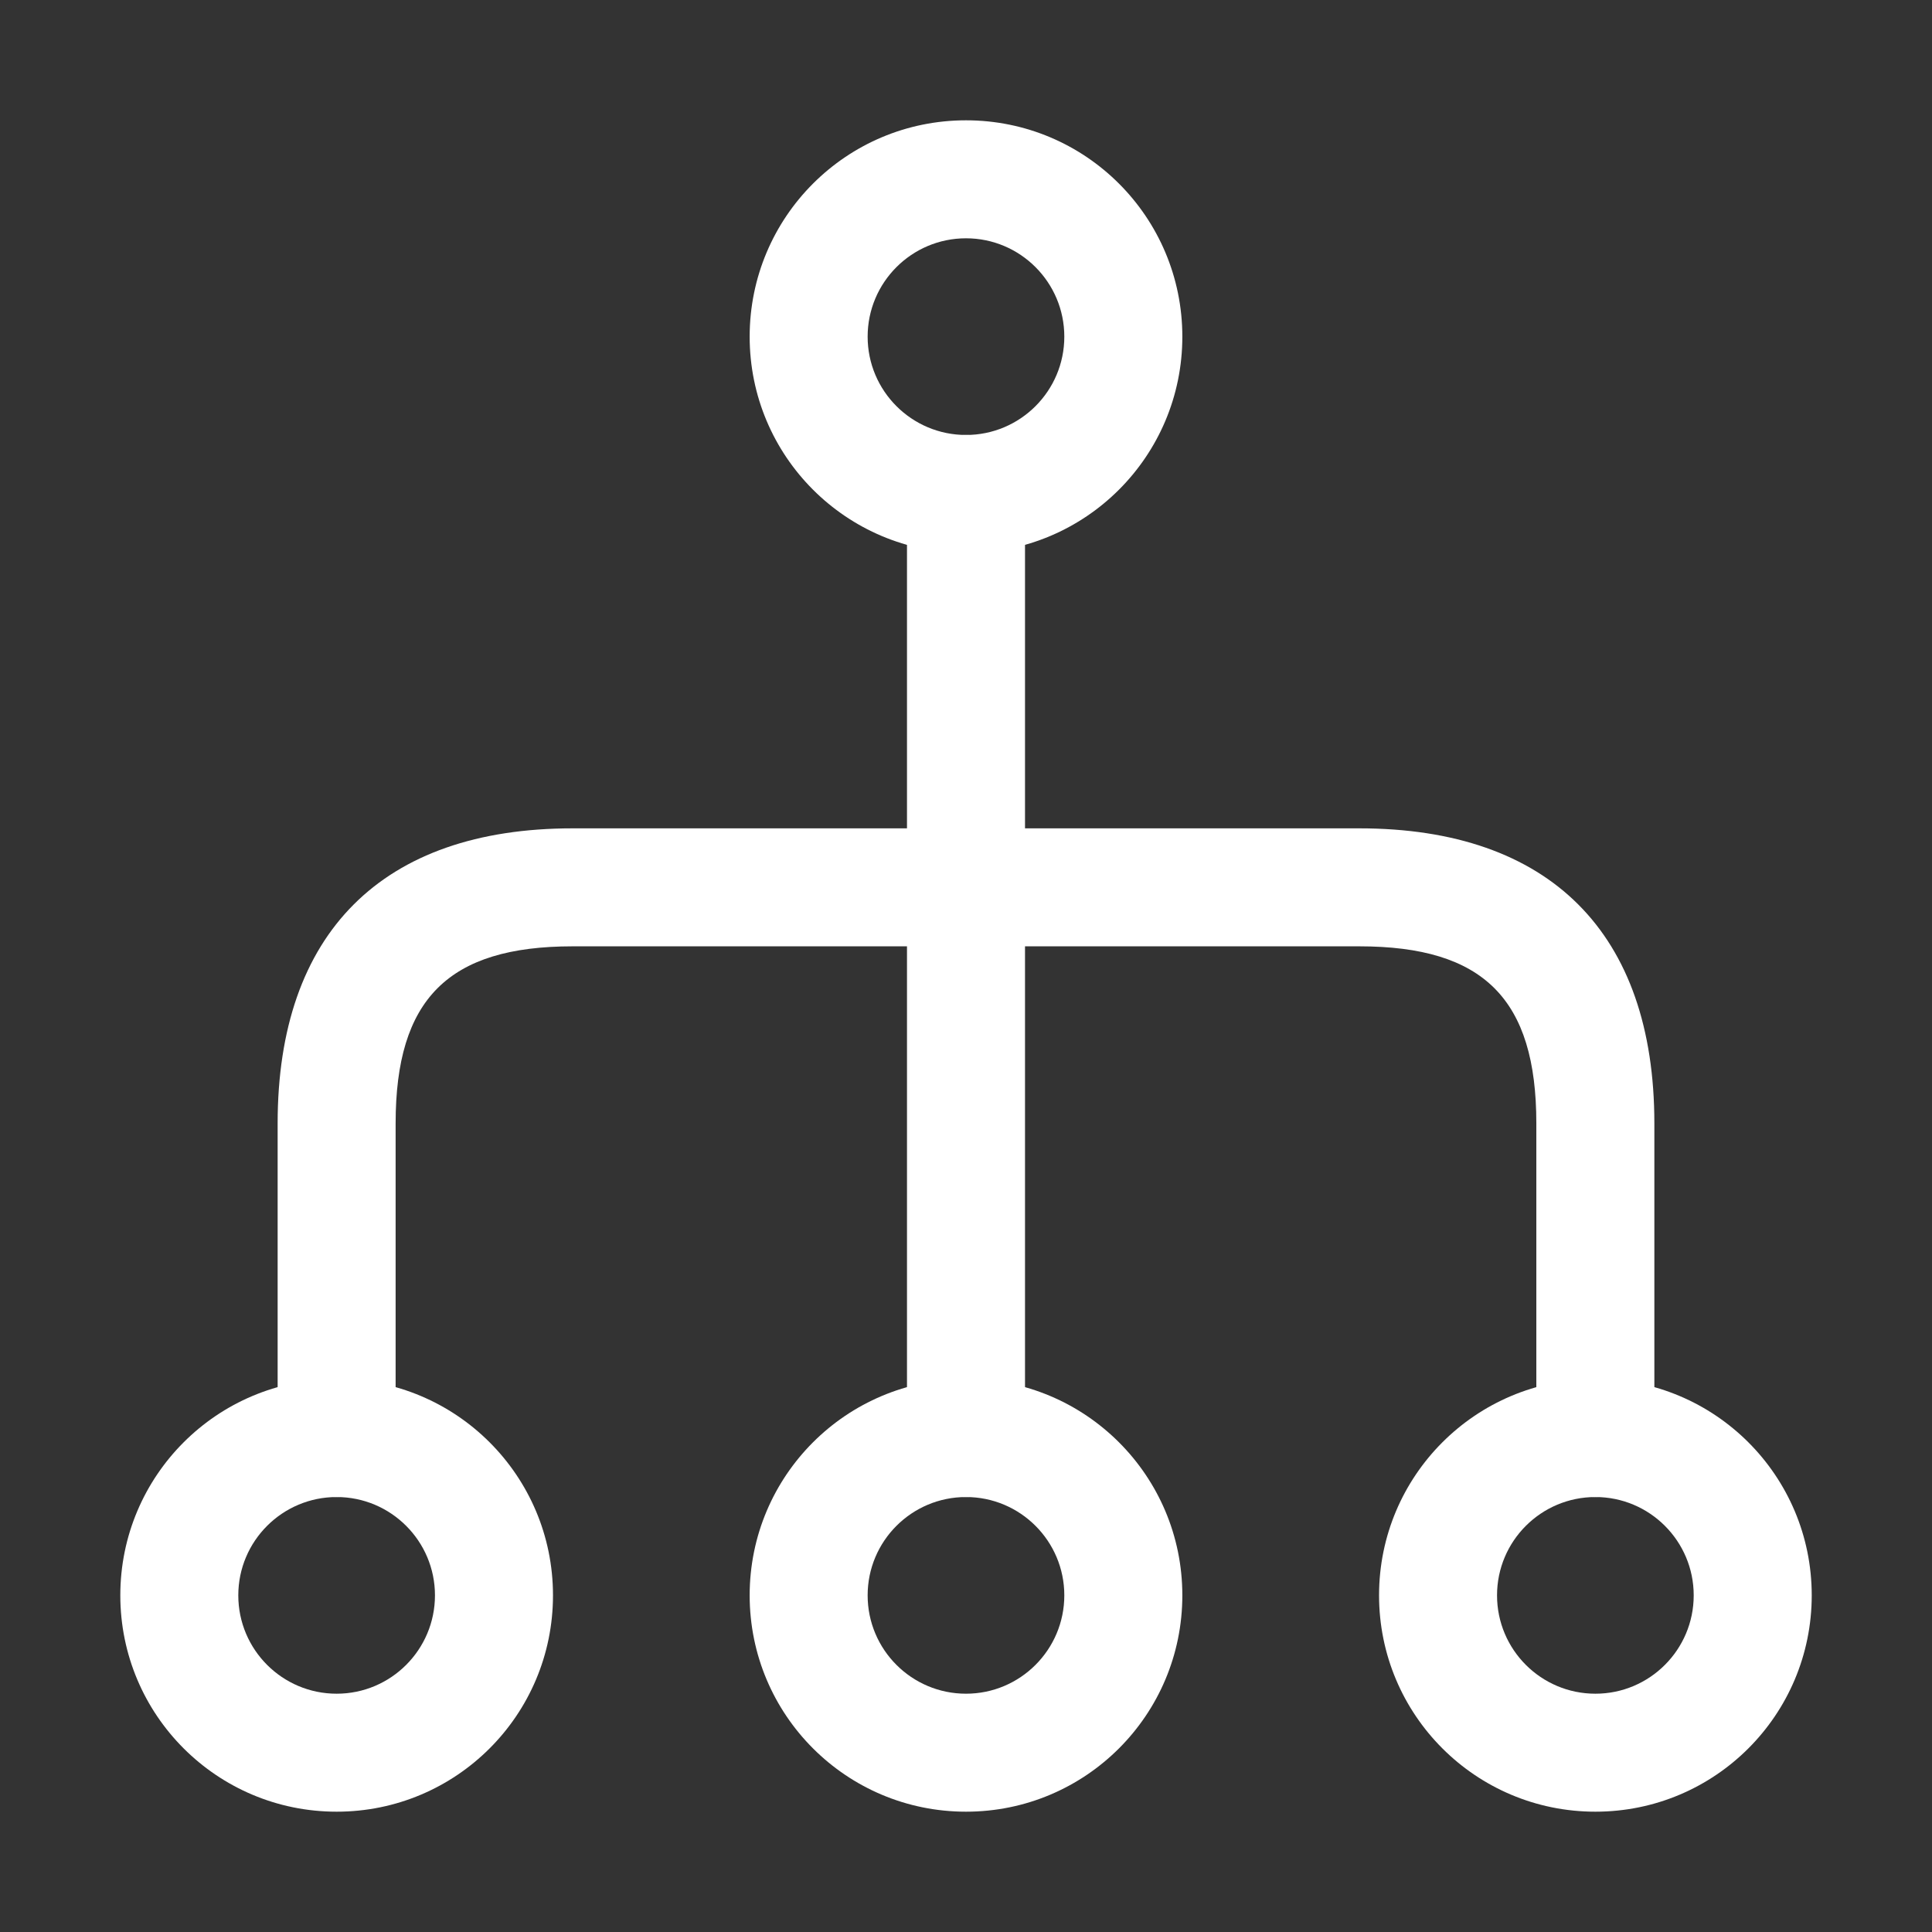
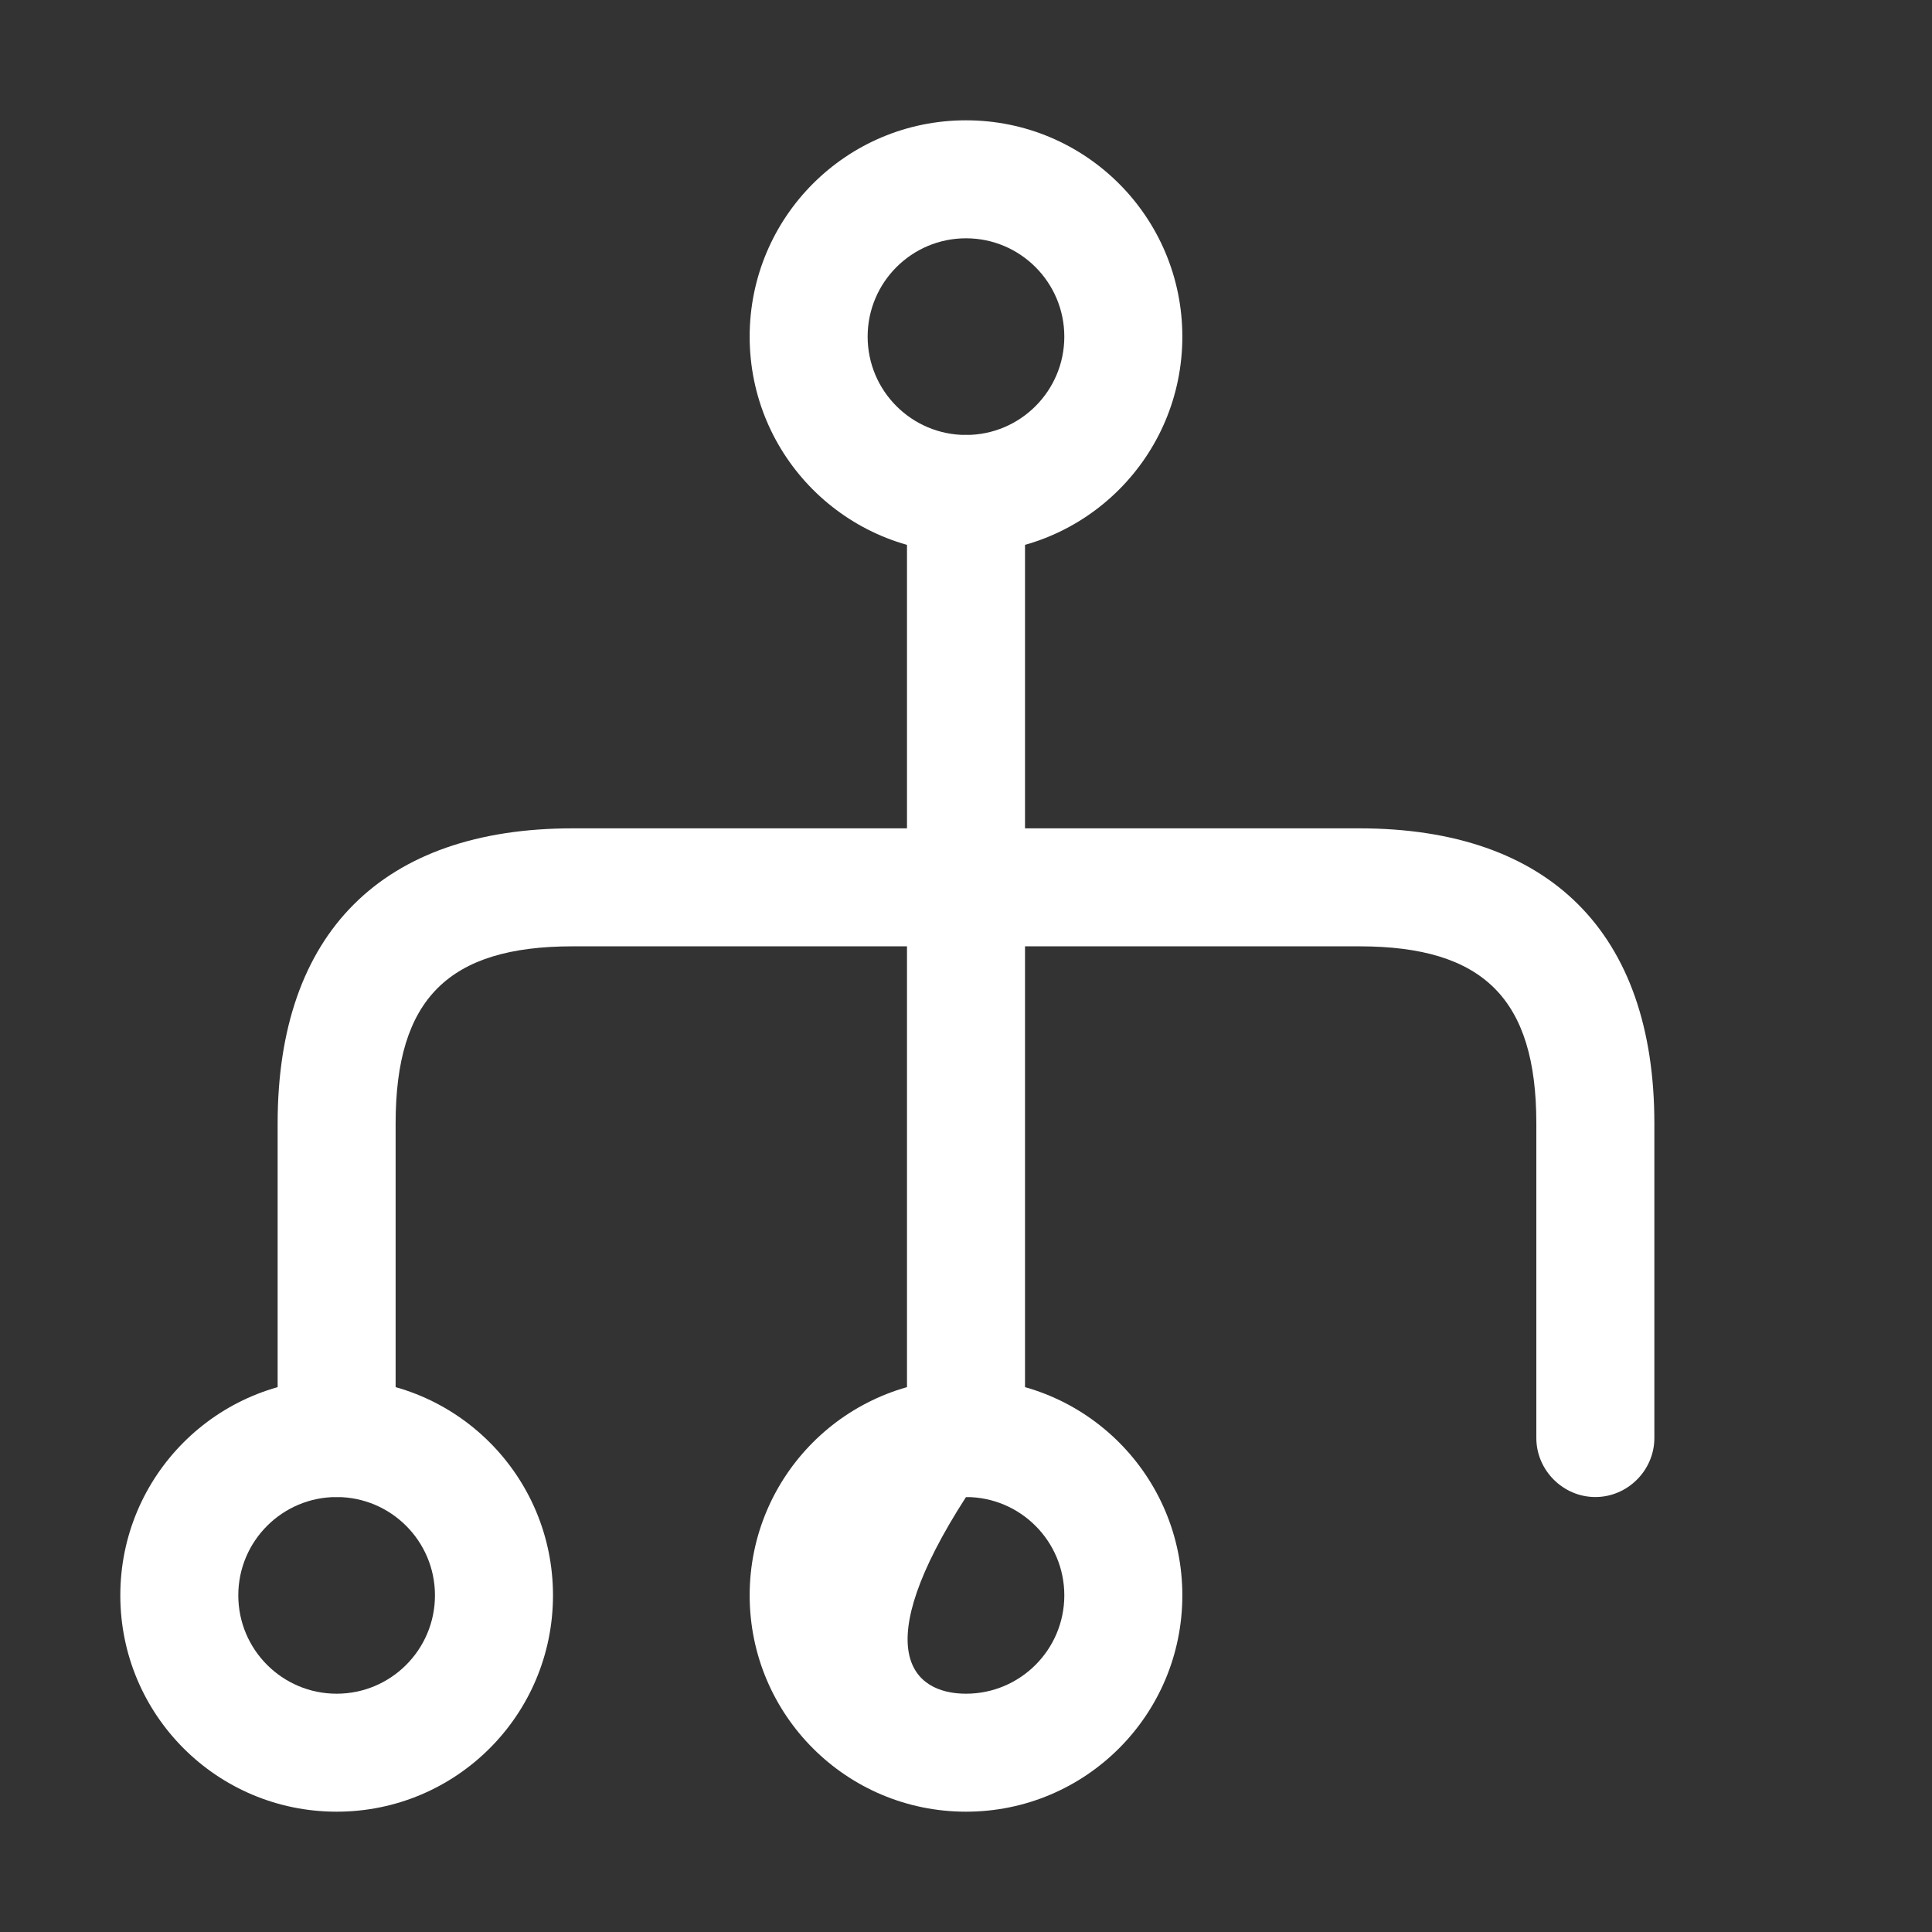
<svg xmlns="http://www.w3.org/2000/svg" width="44" height="44" viewBox="0 0 44 44" fill="none">
  <rect x="0" y="0" width="44" height="44" fill="#333333" stroke="none" />
-   <path d="M17.073 36.333C17.073 33.61 19.276 31.406 22 31.406C24.723 31.406 26.927 33.61 26.927 36.333C26.927 39.057 24.723 41.26 22 41.26C19.276 41.26 17.073 39.057 17.073 36.333ZM24.239 36.333C24.239 35.097 23.236 34.094 22 34.094C20.763 34.094 19.76 35.097 19.76 36.333C19.76 37.57 20.763 38.573 22 38.573C23.236 38.573 24.239 37.57 24.239 36.333Z" fill="white" />
-   <path d="M31.407 36.333C31.407 33.61 33.61 31.406 36.334 31.406C39.057 31.406 41.261 33.61 41.261 36.333C41.261 39.057 39.057 41.26 36.334 41.26C33.61 41.26 31.407 39.057 31.407 36.333ZM38.573 36.333C38.573 35.097 37.57 34.094 36.334 34.094C35.097 34.094 34.094 35.097 34.094 36.333C34.094 37.57 35.097 38.573 36.334 38.573C37.57 38.573 38.573 37.57 38.573 36.333Z" fill="white" />
+   <path d="M17.073 36.333C17.073 33.61 19.276 31.406 22 31.406C24.723 31.406 26.927 33.61 26.927 36.333C26.927 39.057 24.723 41.26 22 41.26C19.276 41.26 17.073 39.057 17.073 36.333ZM24.239 36.333C24.239 35.097 23.236 34.094 22 34.094C19.76 37.57 20.763 38.573 22 38.573C23.236 38.573 24.239 37.57 24.239 36.333Z" fill="white" />
  <path d="M2.74 36.333C2.74 33.61 4.943 31.406 7.667 31.406C10.39 31.406 12.594 33.61 12.594 36.333C12.594 39.057 10.39 41.26 7.667 41.26C4.943 41.26 2.74 39.057 2.74 36.333ZM9.906 36.333C9.906 35.097 8.903 34.094 7.667 34.094C6.43 34.094 5.427 35.097 5.427 36.333C5.427 37.57 6.43 38.573 7.667 38.573C8.903 38.573 9.906 37.57 9.906 36.333Z" fill="white" />
  <path d="M17.073 7.667C17.073 4.944 19.276 2.74 22 2.74C24.723 2.74 26.927 4.944 26.927 7.667C26.927 10.39 24.723 12.594 22 12.594C19.276 12.594 17.073 10.39 17.073 7.667ZM24.239 7.667C24.239 6.431 23.236 5.427 22 5.427C20.763 5.427 19.76 6.431 19.76 7.667C19.76 8.903 20.763 9.906 22 9.906C23.236 9.906 24.239 8.903 24.239 7.667Z" fill="white" />
  <path d="M20.656 32.75L20.656 11.25C20.656 10.515 21.265 9.906 22 9.906C22.735 9.906 23.344 10.515 23.344 11.25L23.344 32.75C23.344 33.485 22.735 34.094 22 34.094C21.265 34.094 20.656 33.485 20.656 32.75Z" fill="white" />
  <path d="M6.323 32.75L6.323 25.584C6.323 21.248 8.706 18.865 13.041 18.865L30.958 18.865C35.294 18.865 37.677 21.248 37.677 25.584L37.677 32.75C37.677 33.485 37.068 34.094 36.333 34.094C35.598 34.094 34.989 33.485 34.989 32.75L34.989 25.584C34.989 22.753 33.789 21.552 30.958 21.552L13.041 21.552C10.21 21.552 9.01 22.753 9.01 25.584L9.01 32.75C9.01 33.485 8.401 34.094 7.666 34.094C6.932 34.094 6.323 33.485 6.323 32.75Z" fill="white" />
</svg>